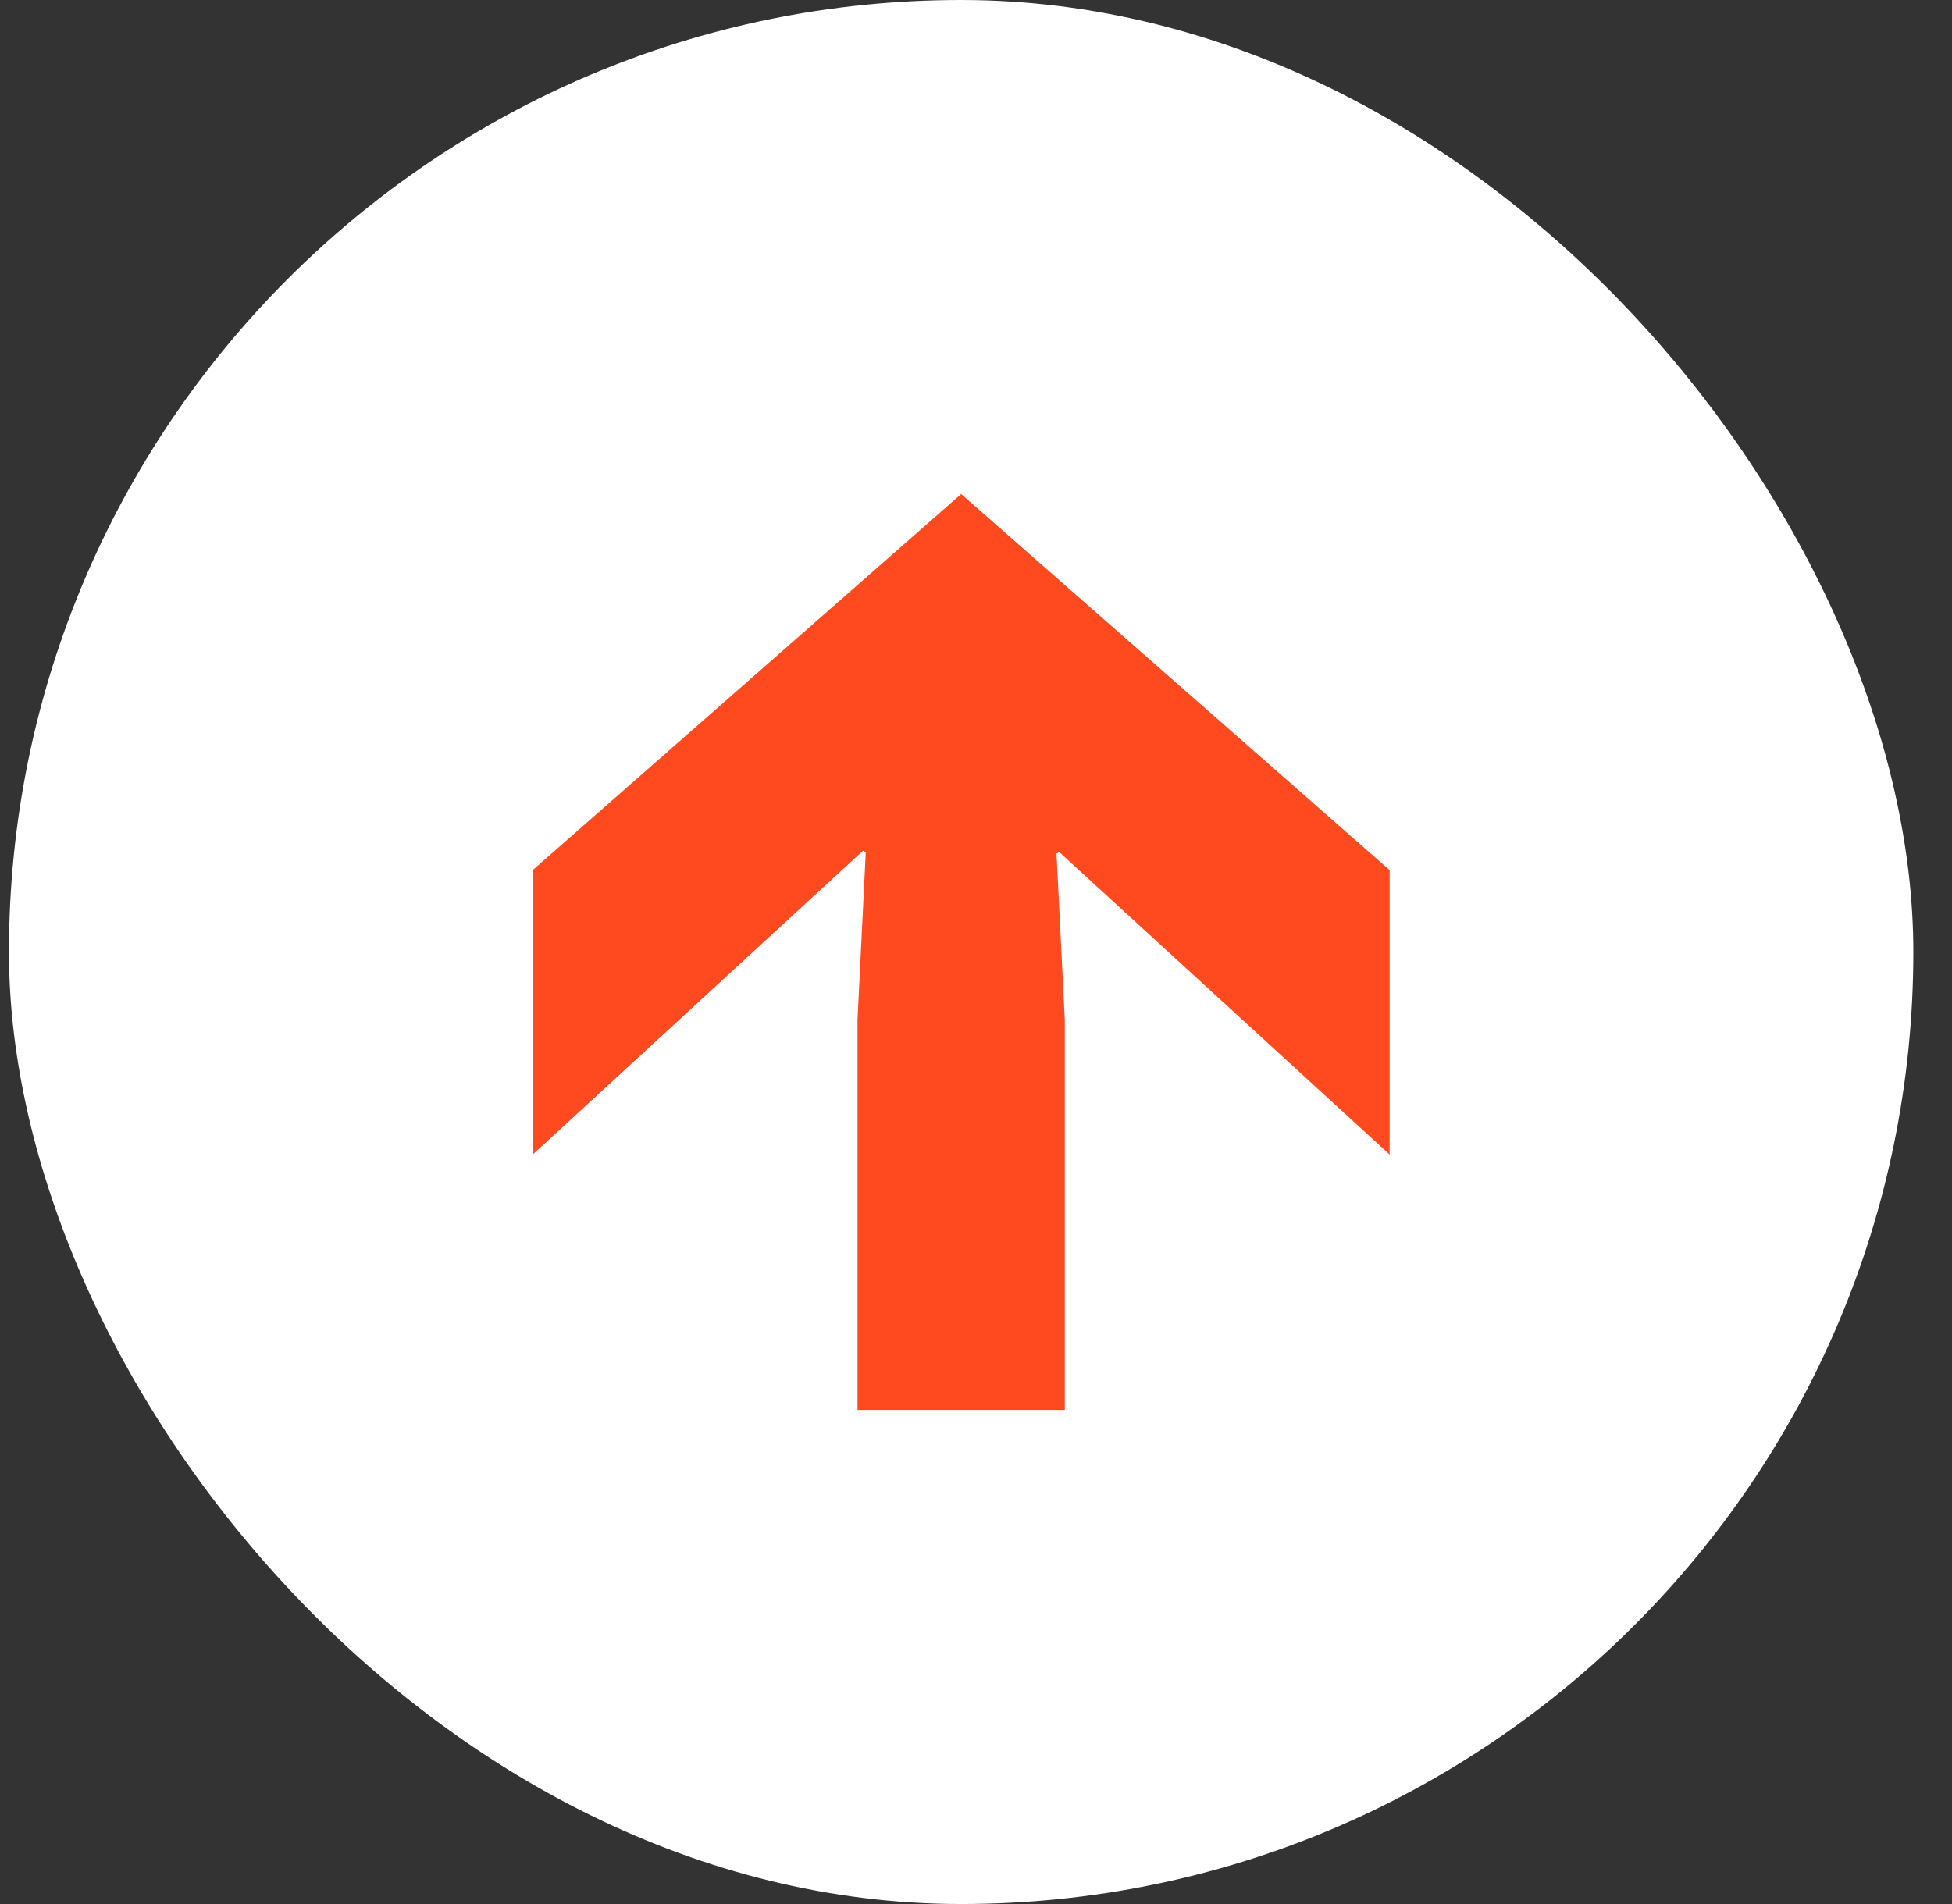
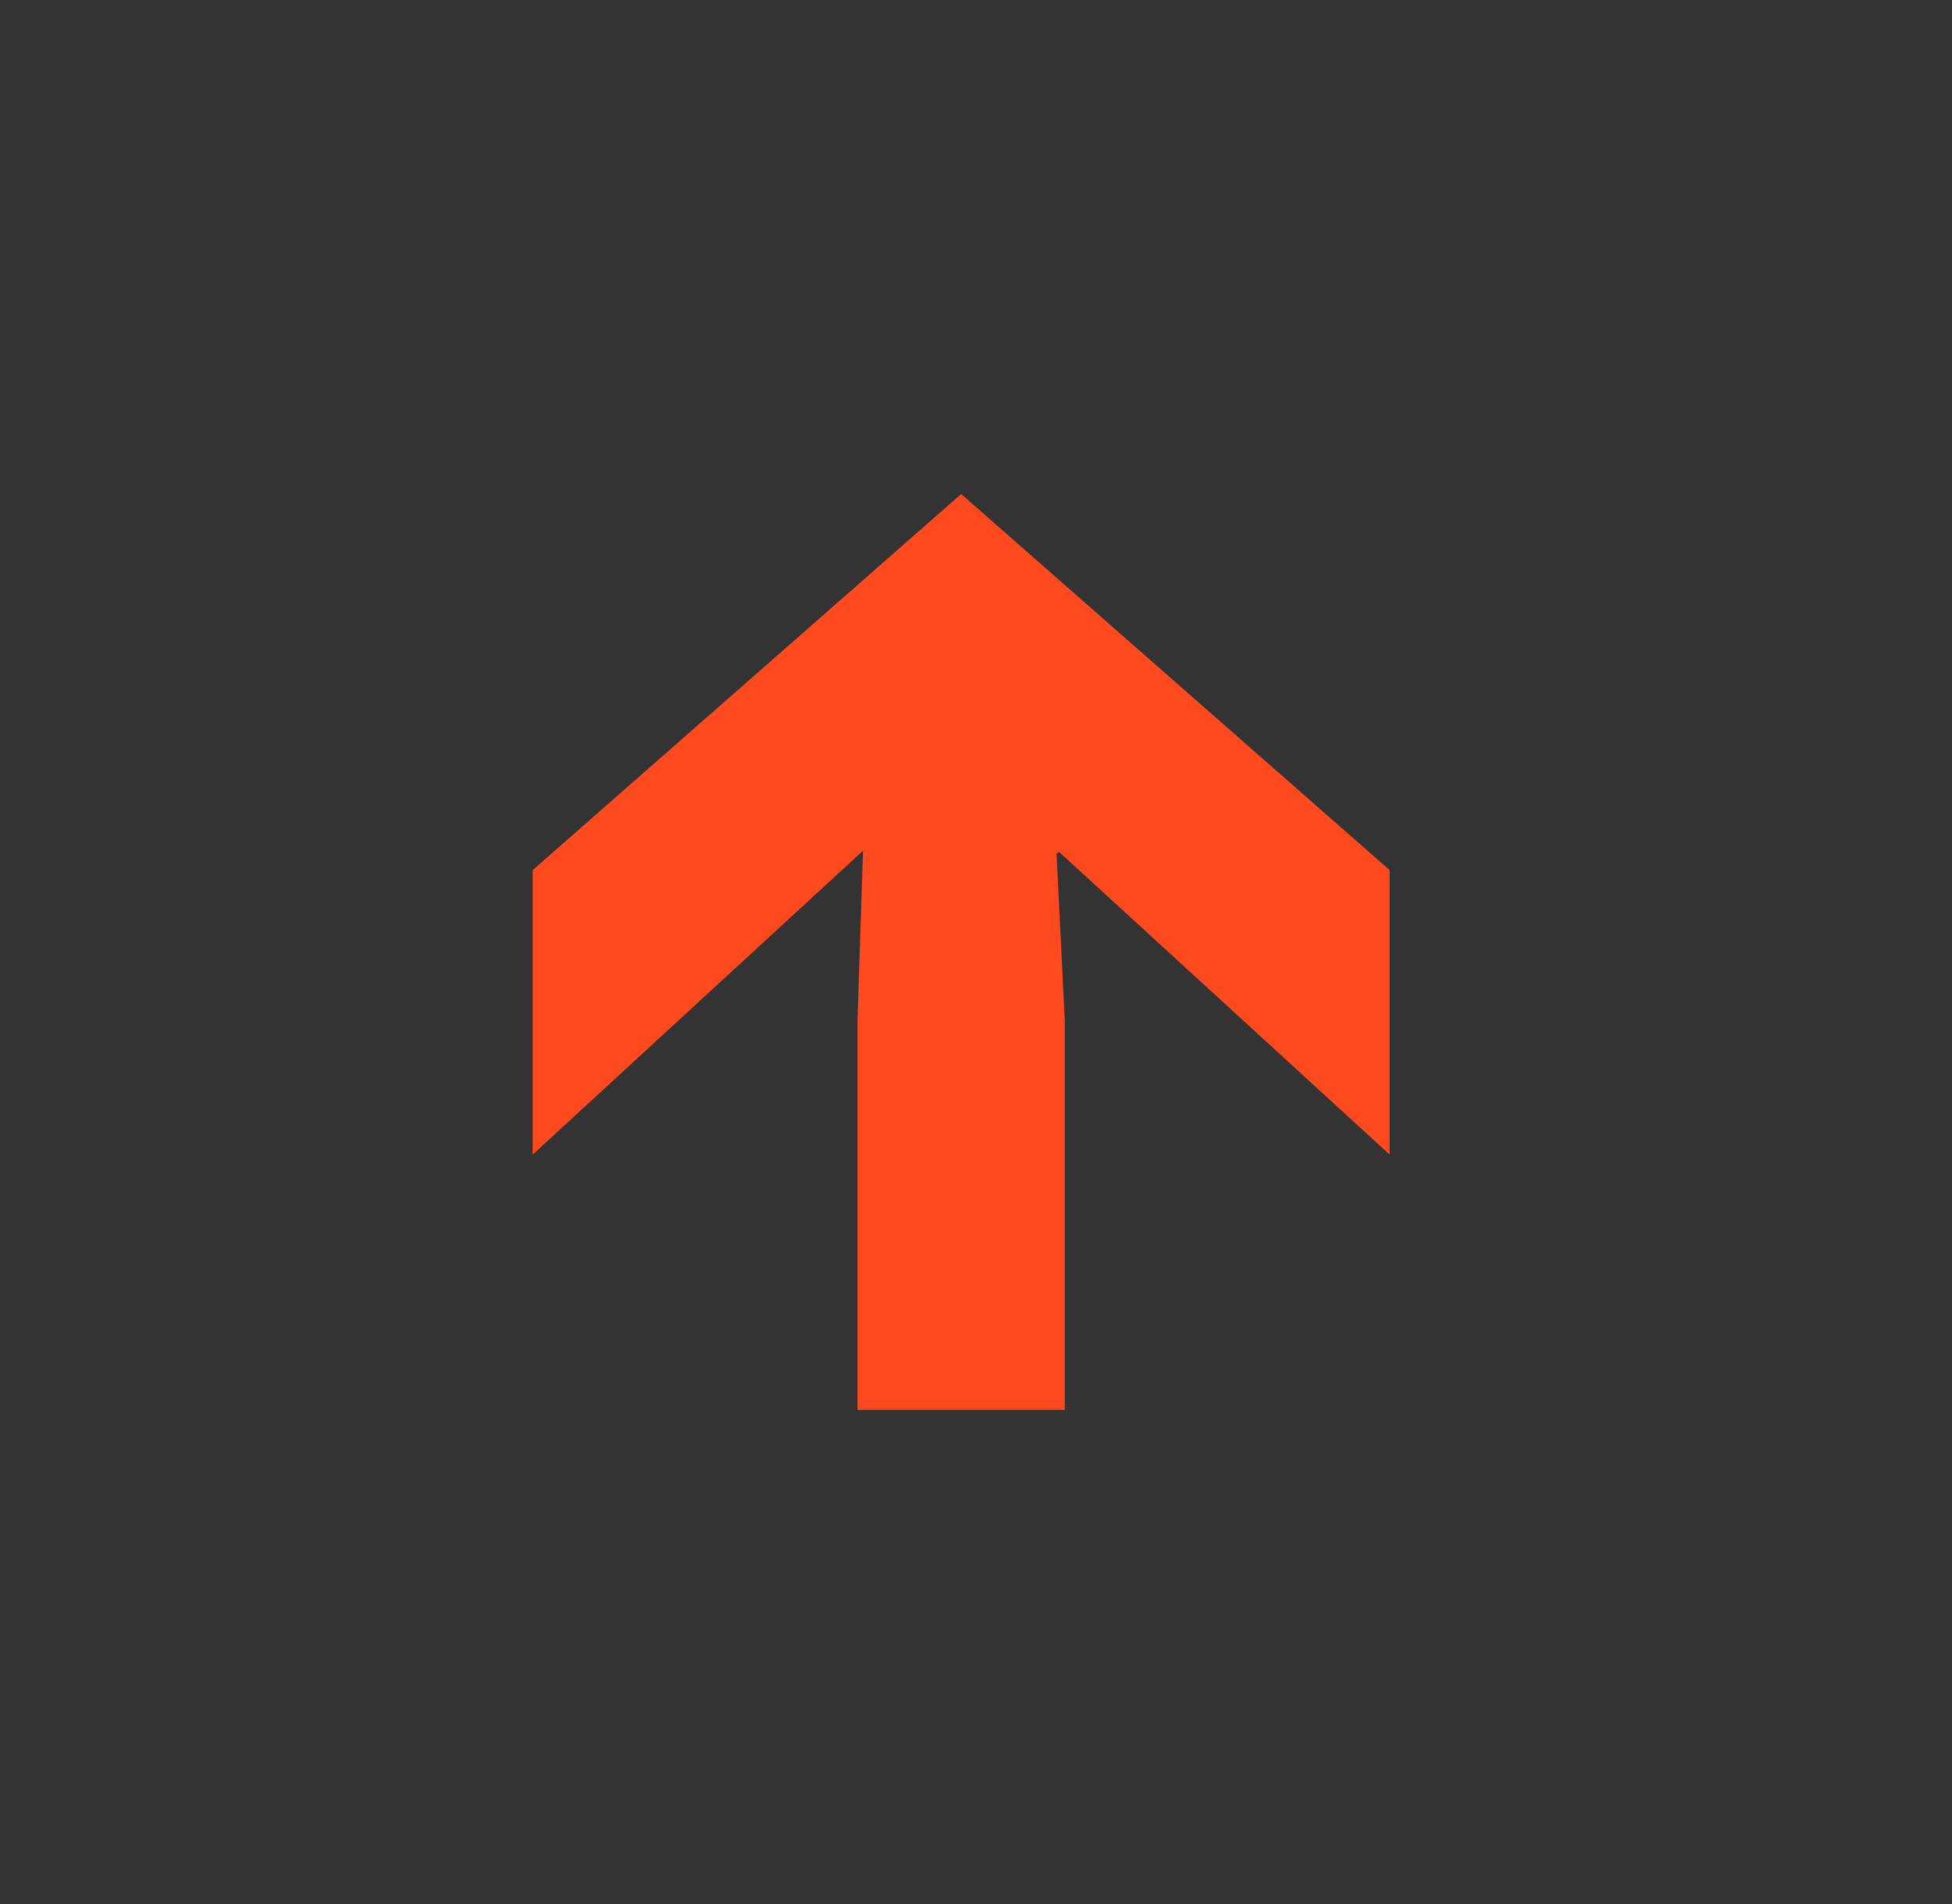
<svg xmlns="http://www.w3.org/2000/svg" width="41" height="40" viewBox="0 0 41 40" fill="none">
  <rect x="0" y="0" width="41" height="40" fill="#333333" stroke="none" />
-   <rect x="0.188" width="40" height="40" rx="20" fill="white" />
-   <path d="M22.249 17.901L22.191 17.93L22.365 21.428L22.365 29.621L18.011 29.621L18.011 21.428L18.185 17.901L18.127 17.872L11.188 24.256L11.188 18.28L20.188 10.379L29.188 18.28L29.188 24.256L22.249 17.901Z" fill="#FF4A1F" />
+   <path d="M22.249 17.901L22.191 17.93L22.365 21.428L22.365 29.621L18.011 29.621L18.011 21.428L18.127 17.872L11.188 24.256L11.188 18.28L20.188 10.379L29.188 18.28L29.188 24.256L22.249 17.901Z" fill="#FF4A1F" />
</svg>